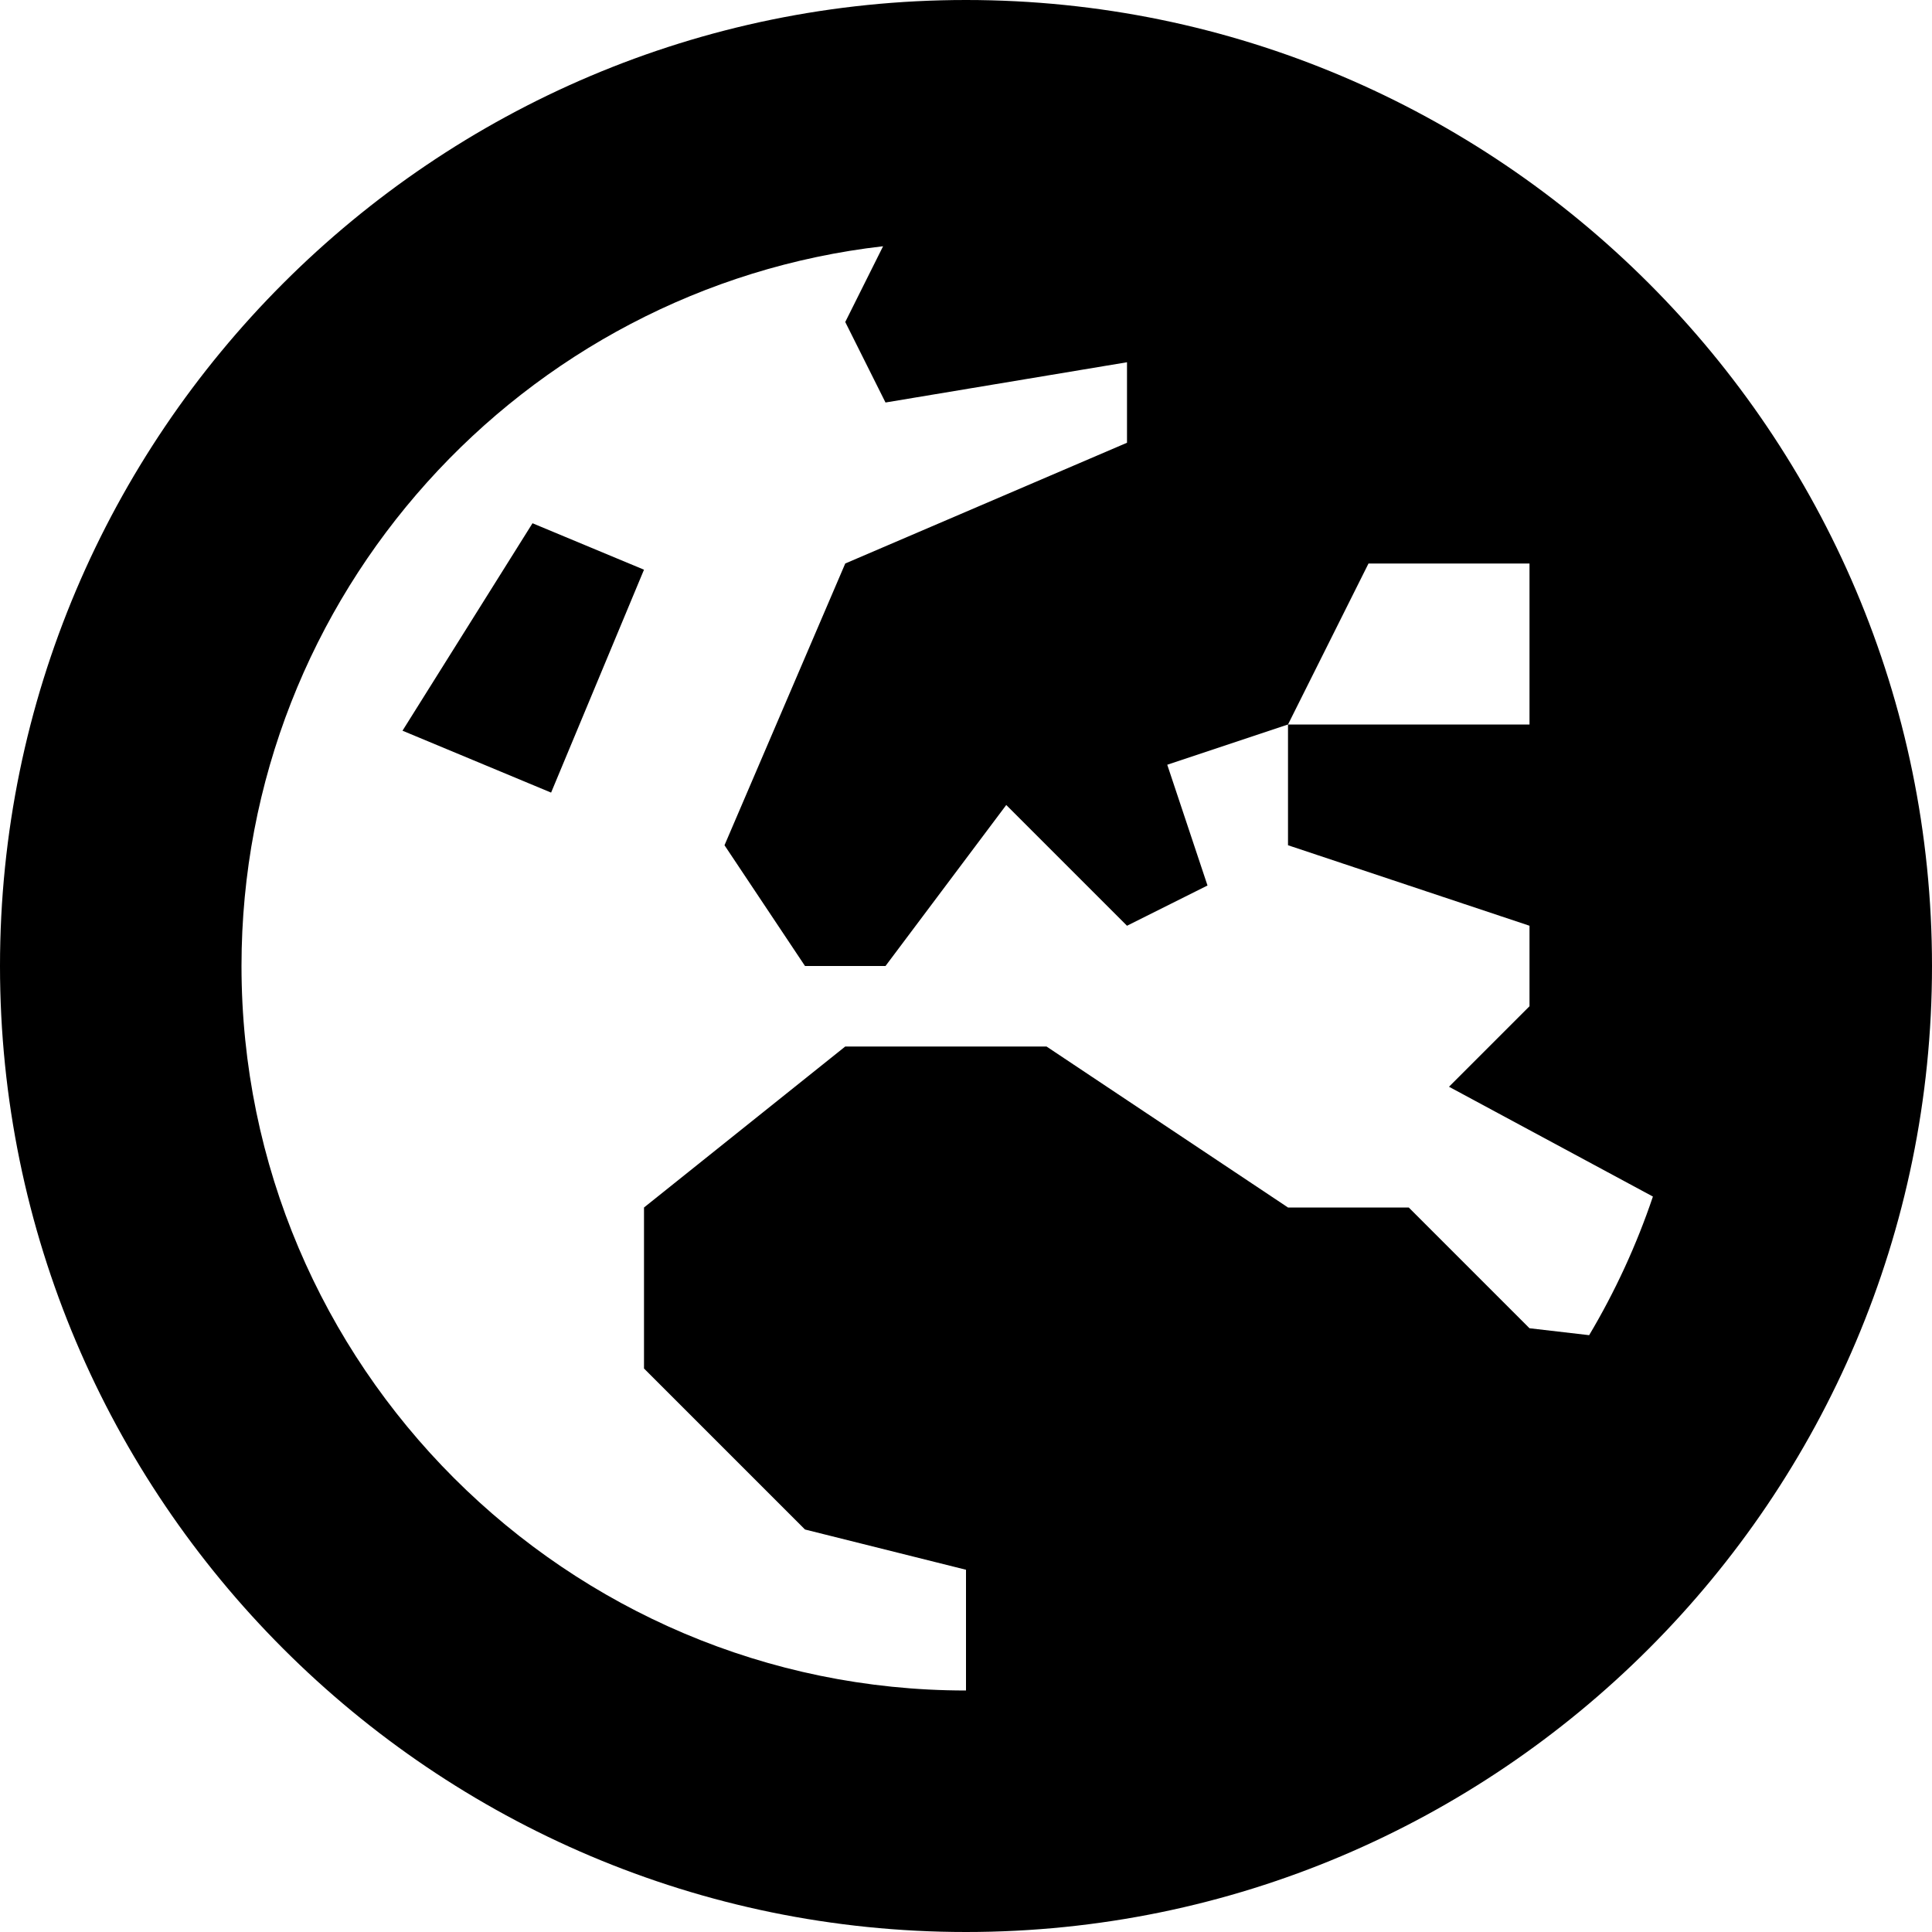
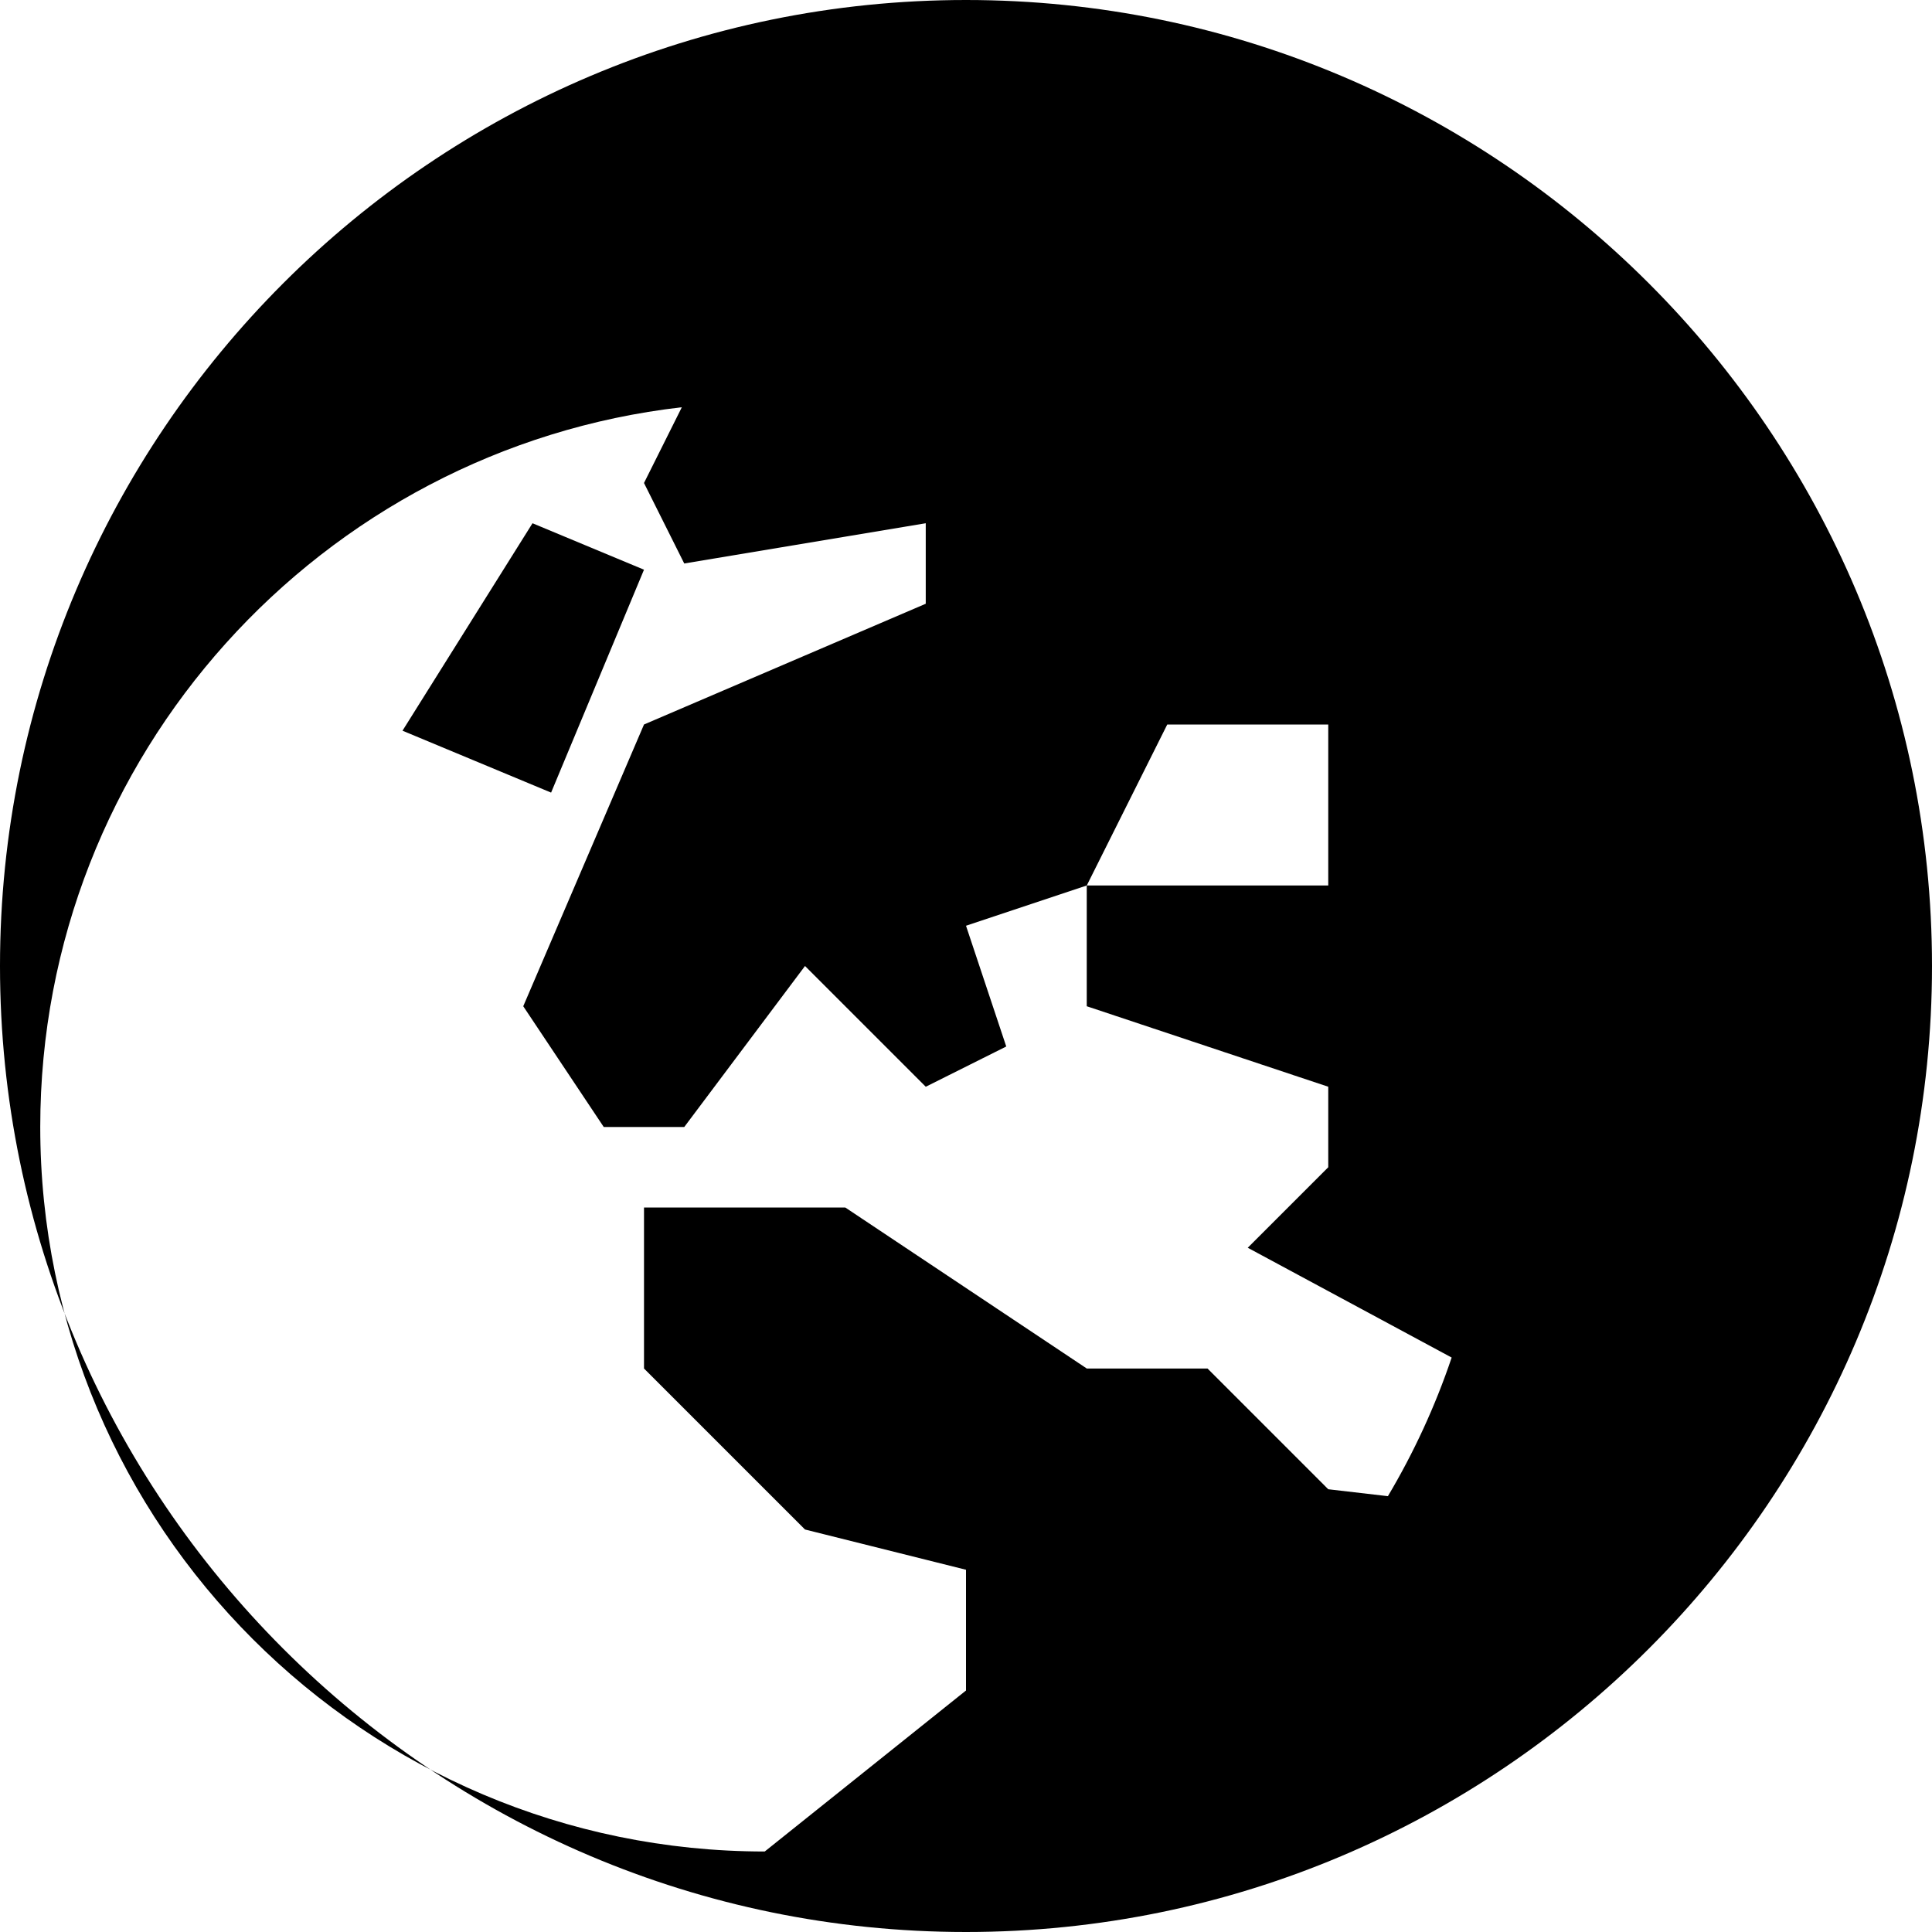
<svg xmlns="http://www.w3.org/2000/svg" id="Layer_1" data-name="Layer 1" viewBox="0 0 24 24" width="512" height="512">
-   <path d="m8,7.077l-1.154,2.769-1.846-.769,1.615-2.577,1.385.577Zm16,4.923c0,6.617-5.383,12-12,12S0,18.617,0,12,5.383,0,12,0s12,5.383,12,12Zm-12,9v-1.5l-2-.5-2-2v-2l2.5-2h2.5l3,2h1.5l1.5,1.5.741.086c.321-.54.588-1.117.792-1.722l-2.533-1.364,1-1v-1l-3-1v-1.5h3v-2h-2l-1,2-1.5.5.5,1.5-1,.5-1.5-1.5-1.5,2h-1l-1-1.5,1.5-3.5,3.5-1.5v-1l-3,.5-.5-1,.47-.941c-4.479.513-7.97,4.327-7.97,8.941,0,4.962,4.038,9,9,9Z" />
+   <path d="m8,7.077l-1.154,2.769-1.846-.769,1.615-2.577,1.385.577Zm16,4.923c0,6.617-5.383,12-12,12S0,18.617,0,12,5.383,0,12,0s12,5.383,12,12Zm-12,9v-1.5l-2-.5-2-2v-2h2.5l3,2h1.5l1.5,1.5.741.086c.321-.54.588-1.117.792-1.722l-2.533-1.364,1-1v-1l-3-1v-1.5h3v-2h-2l-1,2-1.5.5.5,1.5-1,.5-1.5-1.5-1.5,2h-1l-1-1.5,1.5-3.5,3.5-1.5v-1l-3,.5-.5-1,.47-.941c-4.479.513-7.97,4.327-7.97,8.941,0,4.962,4.038,9,9,9Z" />
</svg>